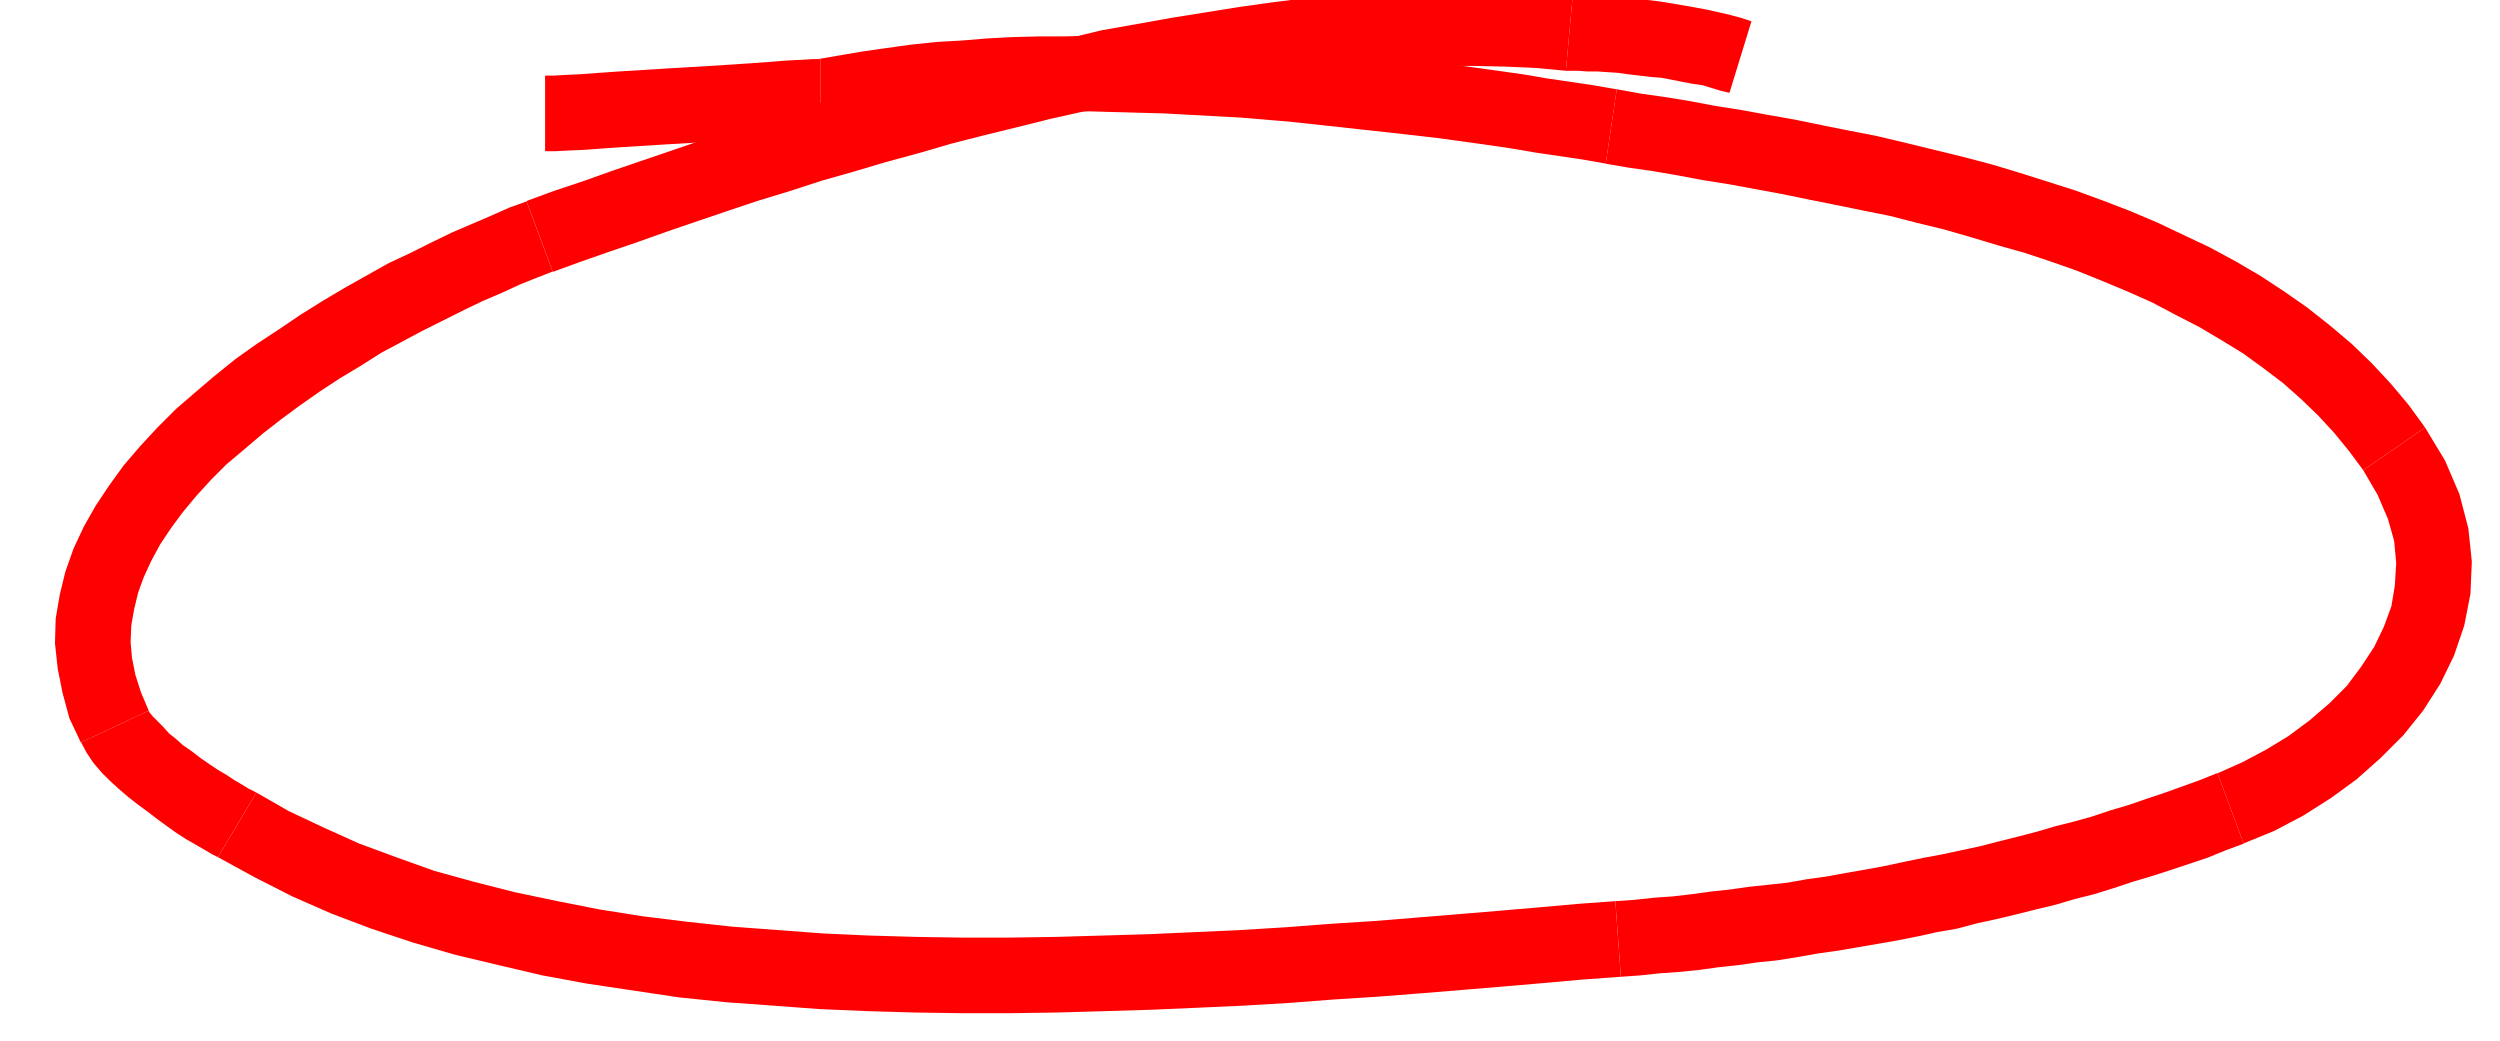
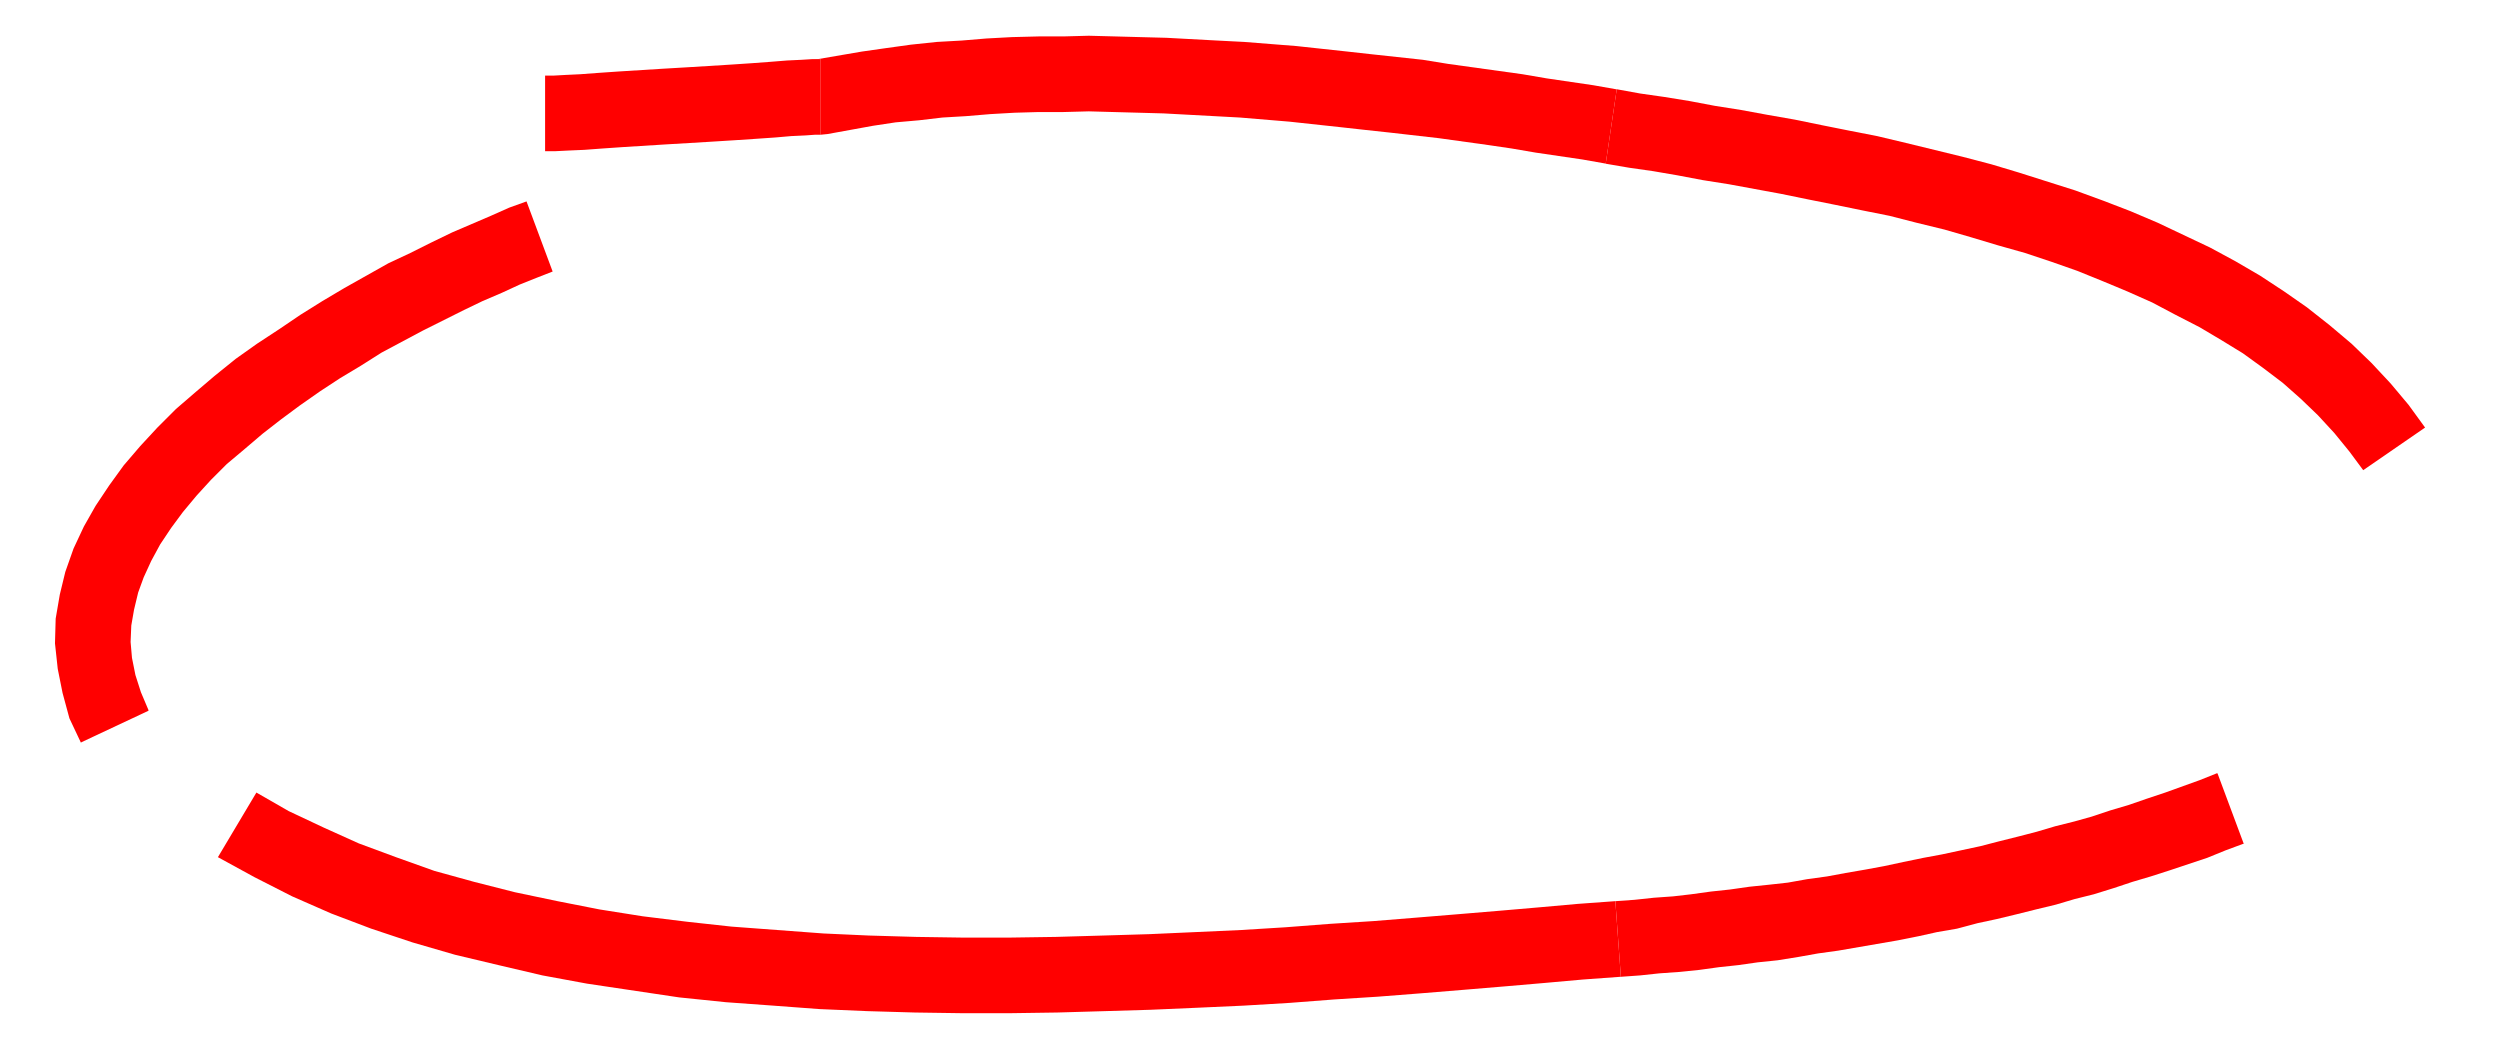
<svg xmlns="http://www.w3.org/2000/svg" width="3.637in" height="1.514in" fill-rule="evenodd" stroke-linecap="round" preserveAspectRatio="none" viewBox="0 0 3637 1514">
  <style>.pen1{stroke:none}.brush2{fill:red}</style>
-   <path fill-rule="nonzero" d="M2278 103h18l14 1h15l14 1 15 1 14 2 17 2 17 2 14 1 16 3 15 3 16 3 14 2 13 4 13 4 13 3 32-104-15-5-15-4-17-4-18-4-16-3-17-3-18-3-18-3-17-2-17-2-18-2-17-1-18-1h-15l-14-1h-15 5z" class="pen1 brush2" />
-   <path fill-rule="nonzero" d="m804 395-1 1 41-15 40-14 44-15 42-15 44-15 44-15 45-15 46-14 46-15 46-13 47-14 48-13 48-14 47-12 49-12 48-12 49-11 48-10 47-9 50-9 48-8 48-8 48-5 47-6 48-4 47-4 45-2 47-1h46l45 1 44 2 43 4 10-110-47-4-48-2-47-1h-46l-49 1-49 2-49 4-50 4-49 6-50 7-50 8-50 8-50 9-51 9-50 12-49 11-50 12-49 12-49 12-48 14-48 13-49 14-48 15-46 15-46 14-47 15-44 15-44 15-44 15-42 15-42 14-41 15-1 1z" class="pen1 brush2" />
  <path fill-rule="nonzero" d="M216 1034v-1l-11-26-8-25-5-25-2-23 1-24 4-23 6-25 8-22 11-24 13-24 16-24 17-23 20-24 21-23 23-23 25-21 27-23 27-21 27-20 30-21 29-19 30-18 30-19 30-16 30-16 30-15 30-15 27-13 28-12 26-12 25-10 23-9-38-102-25 9-27 12-28 12-28 12-31 15-30 15-32 15-32 18-32 18-32 19-32 20-31 21-32 21-31 22-31 25-27 23-29 25-27 27-25 27-24 28-21 29-20 30-17 30-15 32-12 34-8 33-6 35-1 36 4 37 7 35 10 37 17 36v-1z" class="pen1 brush2" />
-   <path fill-rule="nonzero" d="m373 1153-4-2-8-4-8-5-12-7-12-8-12-7-12-8-13-9-13-10-13-9-10-9-10-8-9-10-9-9-6-6-4-5-2-3-98 46 8 15 10 15 12 14 11 11 13 12 14 12 14 11 15 11 13 10 15 11 14 10 14 9 14 8 12 7 12 7 12 6-4-2z" class="pen1 brush2" />
  <path fill-rule="nonzero" d="m2350 1311-55 4-56 5-58 5-60 5-61 5-62 5-63 4-65 5-65 4-66 3-67 3-67 2-69 2-67 1h-69l-67-1-69-2-66-3-67-5-67-5-64-7-65-8-63-10-61-12-62-13-59-15-58-16-56-20-54-20-51-23-51-24-47-27-56 94 53 29 55 28 57 25 58 22 60 20 62 18 63 15 64 15 65 12 67 10 67 10 68 7 69 5 67 5 70 3 69 2 69 1h69l69-1 69-2 67-2 69-3 66-3 67-4 65-5 63-4 64-5 61-5 60-5 58-5 56-5 55-4z" class="pen1 brush2" />
  <path fill-rule="nonzero" d="M3226 1125h-1l-25 10-25 9-25 9-27 9-26 9-27 8-27 9-25 7-28 7-27 8-27 7-28 7-27 7-28 6-28 6-27 5-29 6-28 6-27 5-29 5-27 5-29 4-28 5-27 3-29 3-28 4-28 3-29 4-26 3-28 2-28 3-28 2 8 110 28-2 28-3 28-2 30-3 29-4 28-3 28-4 29-3 31-5 28-5 29-4 29-5 29-5 29-5 30-6 27-6 29-5 30-8 28-6 29-7 28-7 29-7 27-8 28-7 29-9 27-9 27-8 28-9 27-9 27-9 27-11 27-10h-1z" class="pen1 brush2" />
-   <path fill-rule="nonzero" d="m3438 684 21 36 15 35 9 32 3 32-2 33-5 30-11 30-14 29-19 29-21 28-25 25-29 25-31 23-33 20-34 18-36 16 38 102 44-18 42-22 41-26 37-27 35-31 33-33 29-36 25-39 20-41 15-44 9-46 2-47-5-48-13-50-21-49-29-48z" class="pen1 brush2" />
  <path fill-rule="nonzero" d="M2336 238h-1l35 6 35 5 35 6 37 7 38 6 38 7 38 7 39 8 40 8 39 8 40 8 39 10 41 10 38 11 40 12 39 11 39 13 37 13 37 15 36 15 36 16 34 18 35 18 32 19 31 19 29 21 29 22 26 23 25 24 24 26 22 27 20 27 90-62-24-33-26-31-28-30-29-28-32-27-33-26-33-23-35-23-36-21-37-20-38-18-38-18-40-17-39-15-41-15-41-13-41-13-40-12-42-11-41-10-41-10-42-10-41-8-40-8-39-8-40-7-38-7-38-6-37-7-37-6-35-5-33-6h-1z" class="pen1 brush2" />
  <path fill-rule="nonzero" d="m1194 196 10-1 33-6 33-6 33-5 34-3 34-4 34-2 36-3 35-2 35-1h36l37-1 36 1 37 1 36 1 37 2 37 2 37 2 36 3 36 3 37 4 37 4 36 4 37 4 35 4 35 4 36 5 36 5 34 5 35 6 34 5 34 5 34 6 16-108-34-6-34-5-34-5-35-6-36-5-36-5-36-5-37-6-37-4-37-4-36-4-37-4-37-4-38-3-38-3-39-2-37-2-37-2-38-1-37-1-38-1-37 1h-36l-39 1-37 2-36 3-36 2-38 4-36 5-35 5-35 6-35 6 10-1z" class="pen1 brush2" />
  <path fill-rule="nonzero" d="M793 220h14l20-1 23-1 27-2 29-2 32-2 32-2 34-2 33-2 32-2 30-2 29-2 23-2 21-1 14-1h8V86h-12l-16 1-21 1-25 2-27 2-30 2-32 2-33 2-34 2-32 2-32 2-29 2-27 2-21 1-18 1h-12z" class="pen1 brush2" />
</svg>